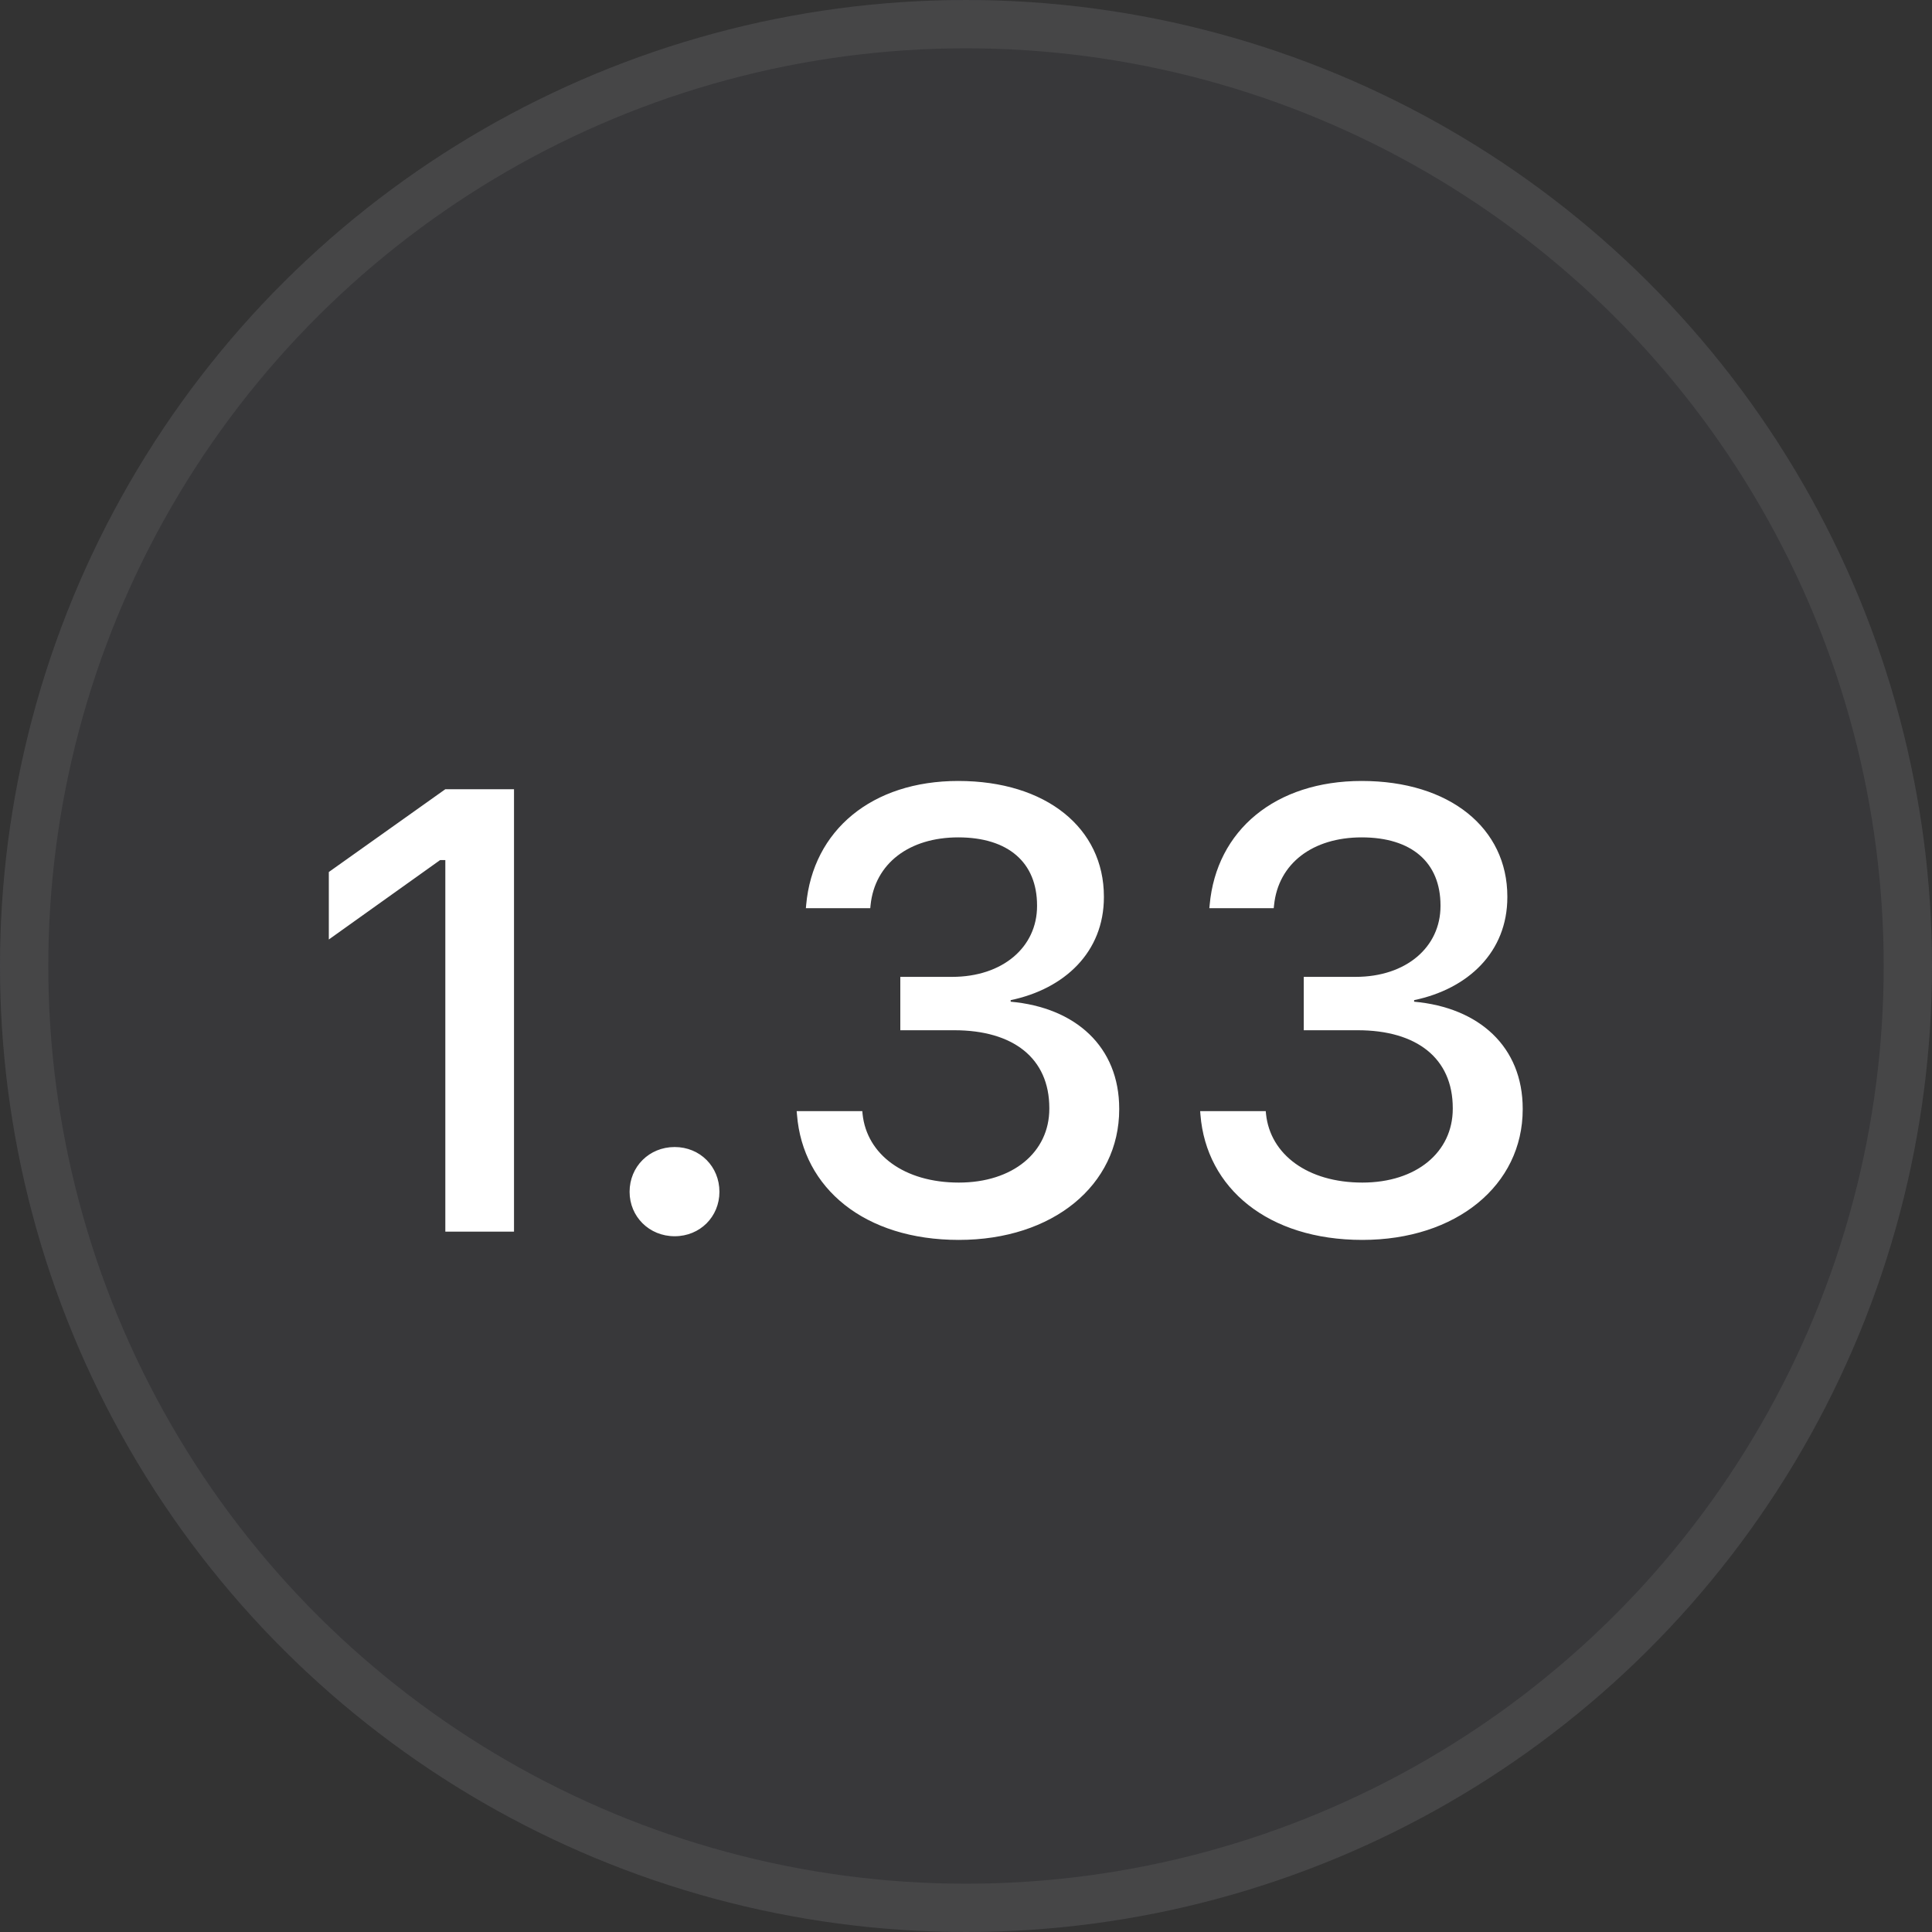
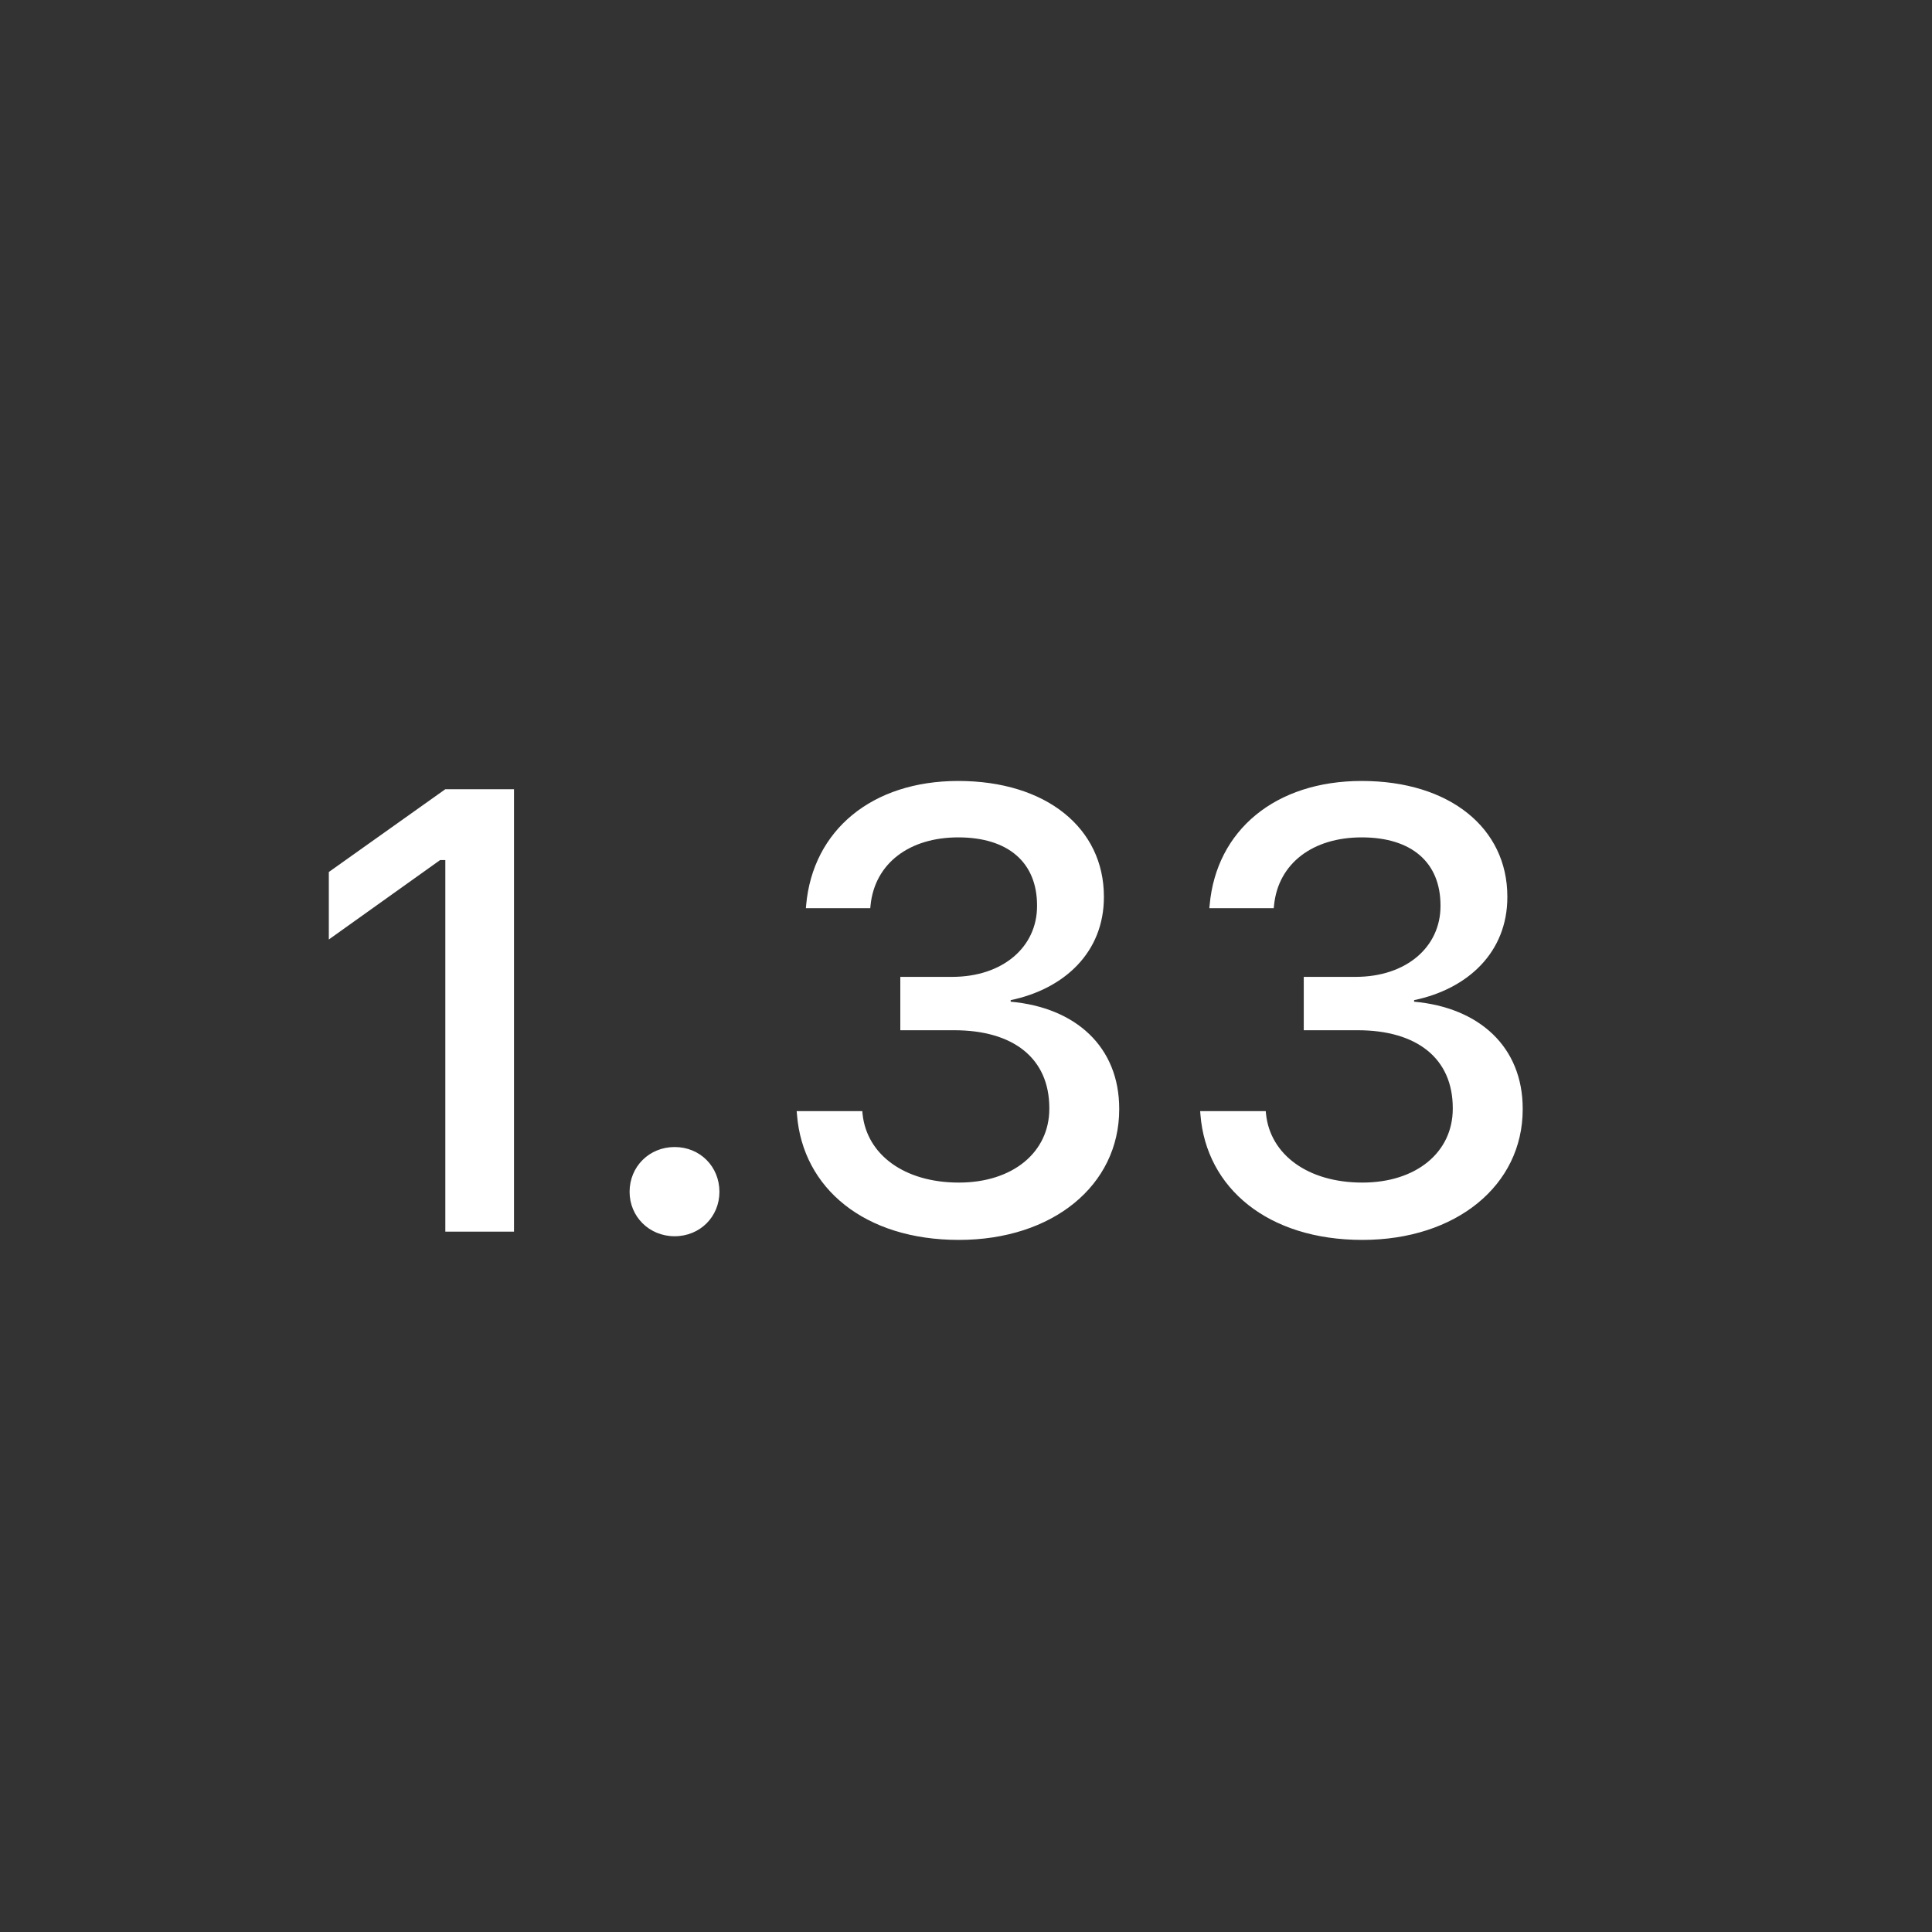
<svg xmlns="http://www.w3.org/2000/svg" width="40" height="40" viewBox="0 0 40 40" fill="none">
  <rect x="0" y="0" width="40" height="40" fill="#333333" stroke="none" />
-   <circle cx="20" cy="20" r="20" transform="rotate(-90 20 20)" fill="#3A3A3C" fill-opacity="0.8" />
-   <circle cx="20" cy="20" r="19.5" transform="rotate(-90 20 20)" stroke="#818181" stroke-opacity="0.2" />
  <path d="M9.22 25.5V17.807H9.112L6.808 19.451V18.054L9.22 16.34H10.642V25.5H9.22ZM13.968 25.595C13.441 25.595 13.035 25.189 13.035 24.675C13.035 24.154 13.441 23.748 13.968 23.748C14.495 23.748 14.895 24.154 14.895 24.675C14.895 25.189 14.495 25.595 13.968 25.595ZM19.852 25.671C17.897 25.671 16.621 24.599 16.501 23.081L16.494 23.005H17.853L17.859 23.069C17.948 23.9 18.716 24.484 19.852 24.484C20.969 24.484 21.725 23.856 21.725 22.955V22.942C21.725 21.907 20.976 21.33 19.757 21.33H18.64V20.225H19.712C20.76 20.225 21.471 19.609 21.471 18.759V18.746C21.471 17.857 20.874 17.337 19.84 17.337C18.824 17.337 18.113 17.877 18.024 18.74L18.018 18.803H16.685L16.691 18.733C16.831 17.191 18.049 16.169 19.84 16.169C21.661 16.169 22.855 17.146 22.855 18.562V18.575C22.855 19.711 22.042 20.473 20.925 20.707V20.739C22.271 20.86 23.172 21.672 23.172 22.955V22.967C23.172 24.541 21.795 25.671 19.852 25.671ZM28.206 25.671C26.251 25.671 24.975 24.599 24.854 23.081L24.848 23.005H26.206L26.212 23.069C26.301 23.9 27.07 24.484 28.206 24.484C29.323 24.484 30.078 23.856 30.078 22.955V22.942C30.078 21.907 29.329 21.33 28.11 21.33H26.993V20.225H28.066C29.113 20.225 29.824 19.609 29.824 18.759V18.746C29.824 17.857 29.228 17.337 28.193 17.337C27.177 17.337 26.466 17.877 26.378 18.74L26.371 18.803H25.038L25.045 18.733C25.184 17.191 26.403 16.169 28.193 16.169C30.015 16.169 31.208 17.146 31.208 18.562V18.575C31.208 19.711 30.396 20.473 29.278 20.707V20.739C30.624 20.86 31.526 21.672 31.526 22.955V22.967C31.526 24.541 30.148 25.671 28.206 25.671Z" fill="white" />
</svg>